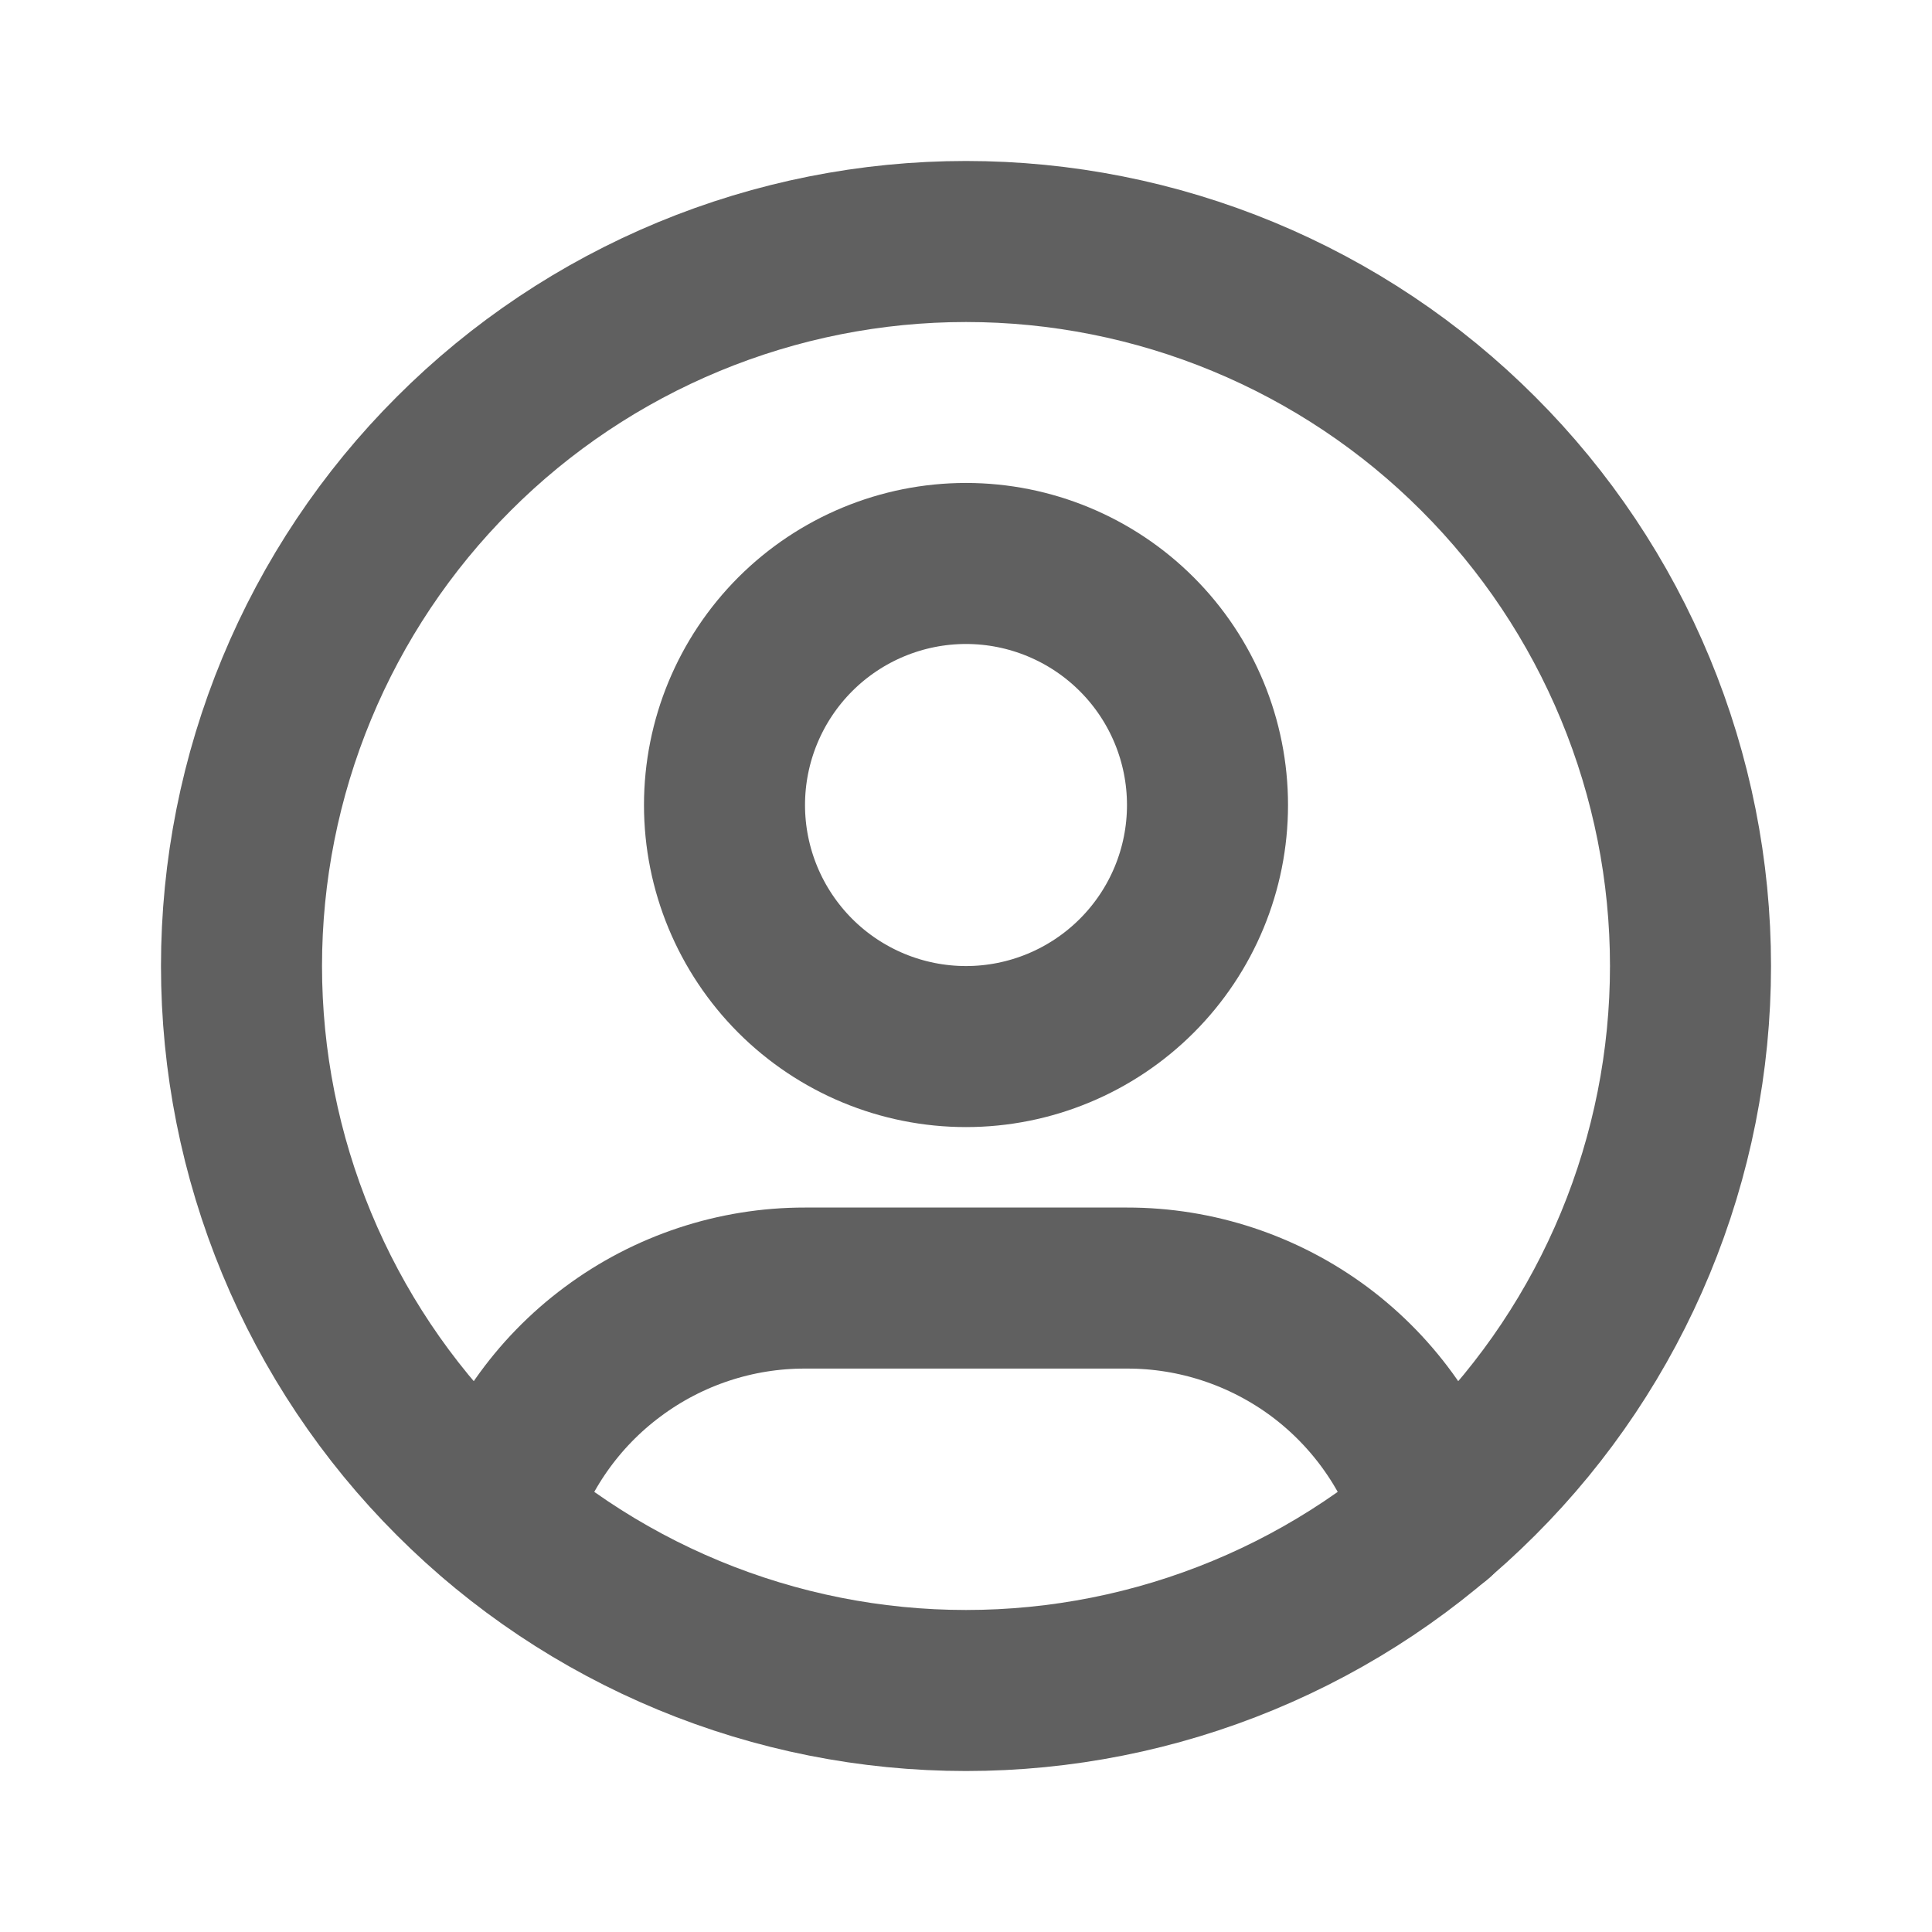
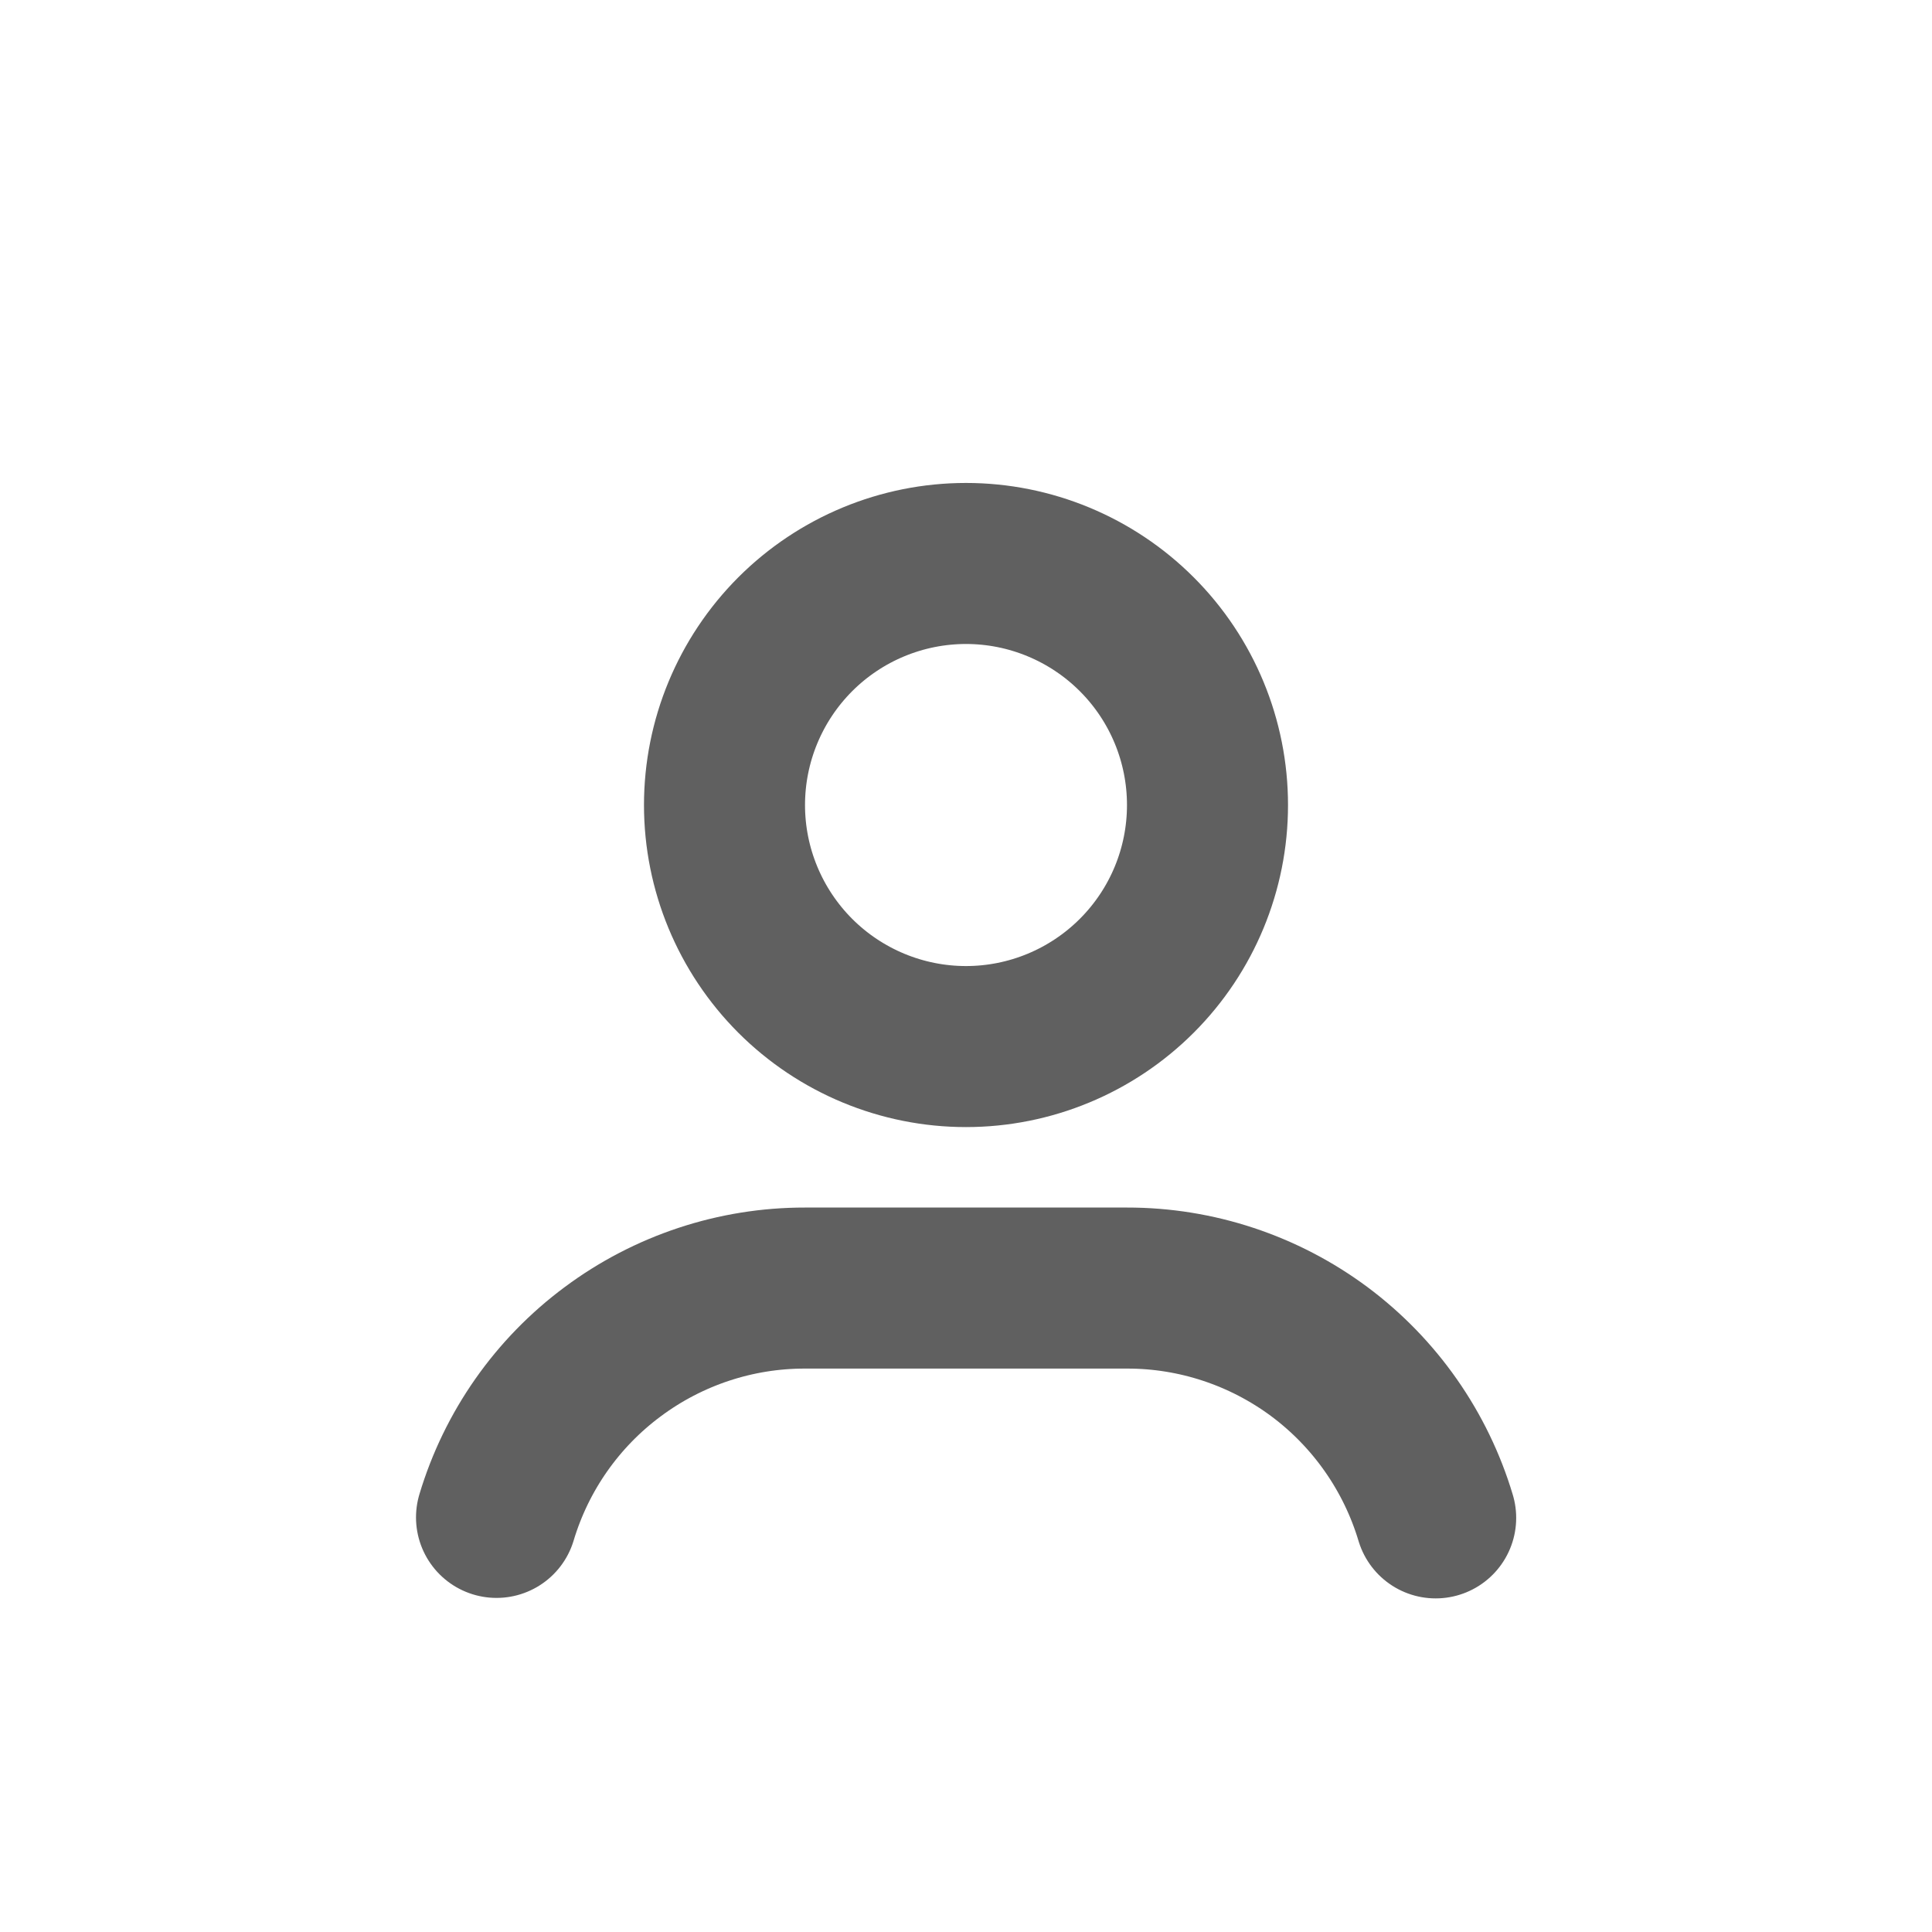
<svg xmlns="http://www.w3.org/2000/svg" width="20" height="20" viewBox="0 0 20 20" fill="none">
-   <path d="M2.5 10C2.5 10.985 2.694 11.96 3.071 12.87C3.448 13.78 4 14.607 4.697 15.303C5.393 16 6.22 16.552 7.13 16.929C8.04 17.306 9.015 17.5 10 17.5C10.985 17.5 11.96 17.306 12.87 16.929C13.78 16.552 14.607 16 15.303 15.303C16 14.607 16.552 13.78 16.929 12.87C17.306 11.96 17.5 10.985 17.5 10C17.5 9.015 17.306 8.04 16.929 7.13C16.552 6.22 16 5.393 15.303 4.697C14.607 4 13.78 3.448 12.87 3.071C11.96 2.694 10.985 2.5 10 2.5C9.015 2.5 8.04 2.694 7.13 3.071C6.22 3.448 5.393 4 4.697 4.697C4 5.393 3.448 6.22 3.071 7.13C2.694 8.04 2.5 9.015 2.5 10Z" stroke="#606060" stroke-width="1.667" stroke-linecap="round" stroke-linejoin="round" />
  <path d="M5.14 15.708C5.346 15.021 5.768 14.419 6.344 13.992C6.919 13.564 7.617 13.333 8.333 13.334H11.667C12.384 13.333 13.083 13.565 13.659 13.993C14.234 14.422 14.656 15.025 14.862 15.713M7.5 8.334C7.5 8.997 7.764 9.632 8.232 10.101C8.701 10.57 9.337 10.834 10 10.834C10.663 10.834 11.299 10.57 11.768 10.101C12.237 9.632 12.5 8.997 12.5 8.334C12.5 7.67 12.237 7.035 11.768 6.566C11.299 6.097 10.663 5.833 10 5.833C9.337 5.833 8.701 6.097 8.232 6.566C7.764 7.035 7.5 7.67 7.5 8.334Z" stroke="#606060" stroke-width="1.667" stroke-linecap="round" stroke-linejoin="round" />
</svg>